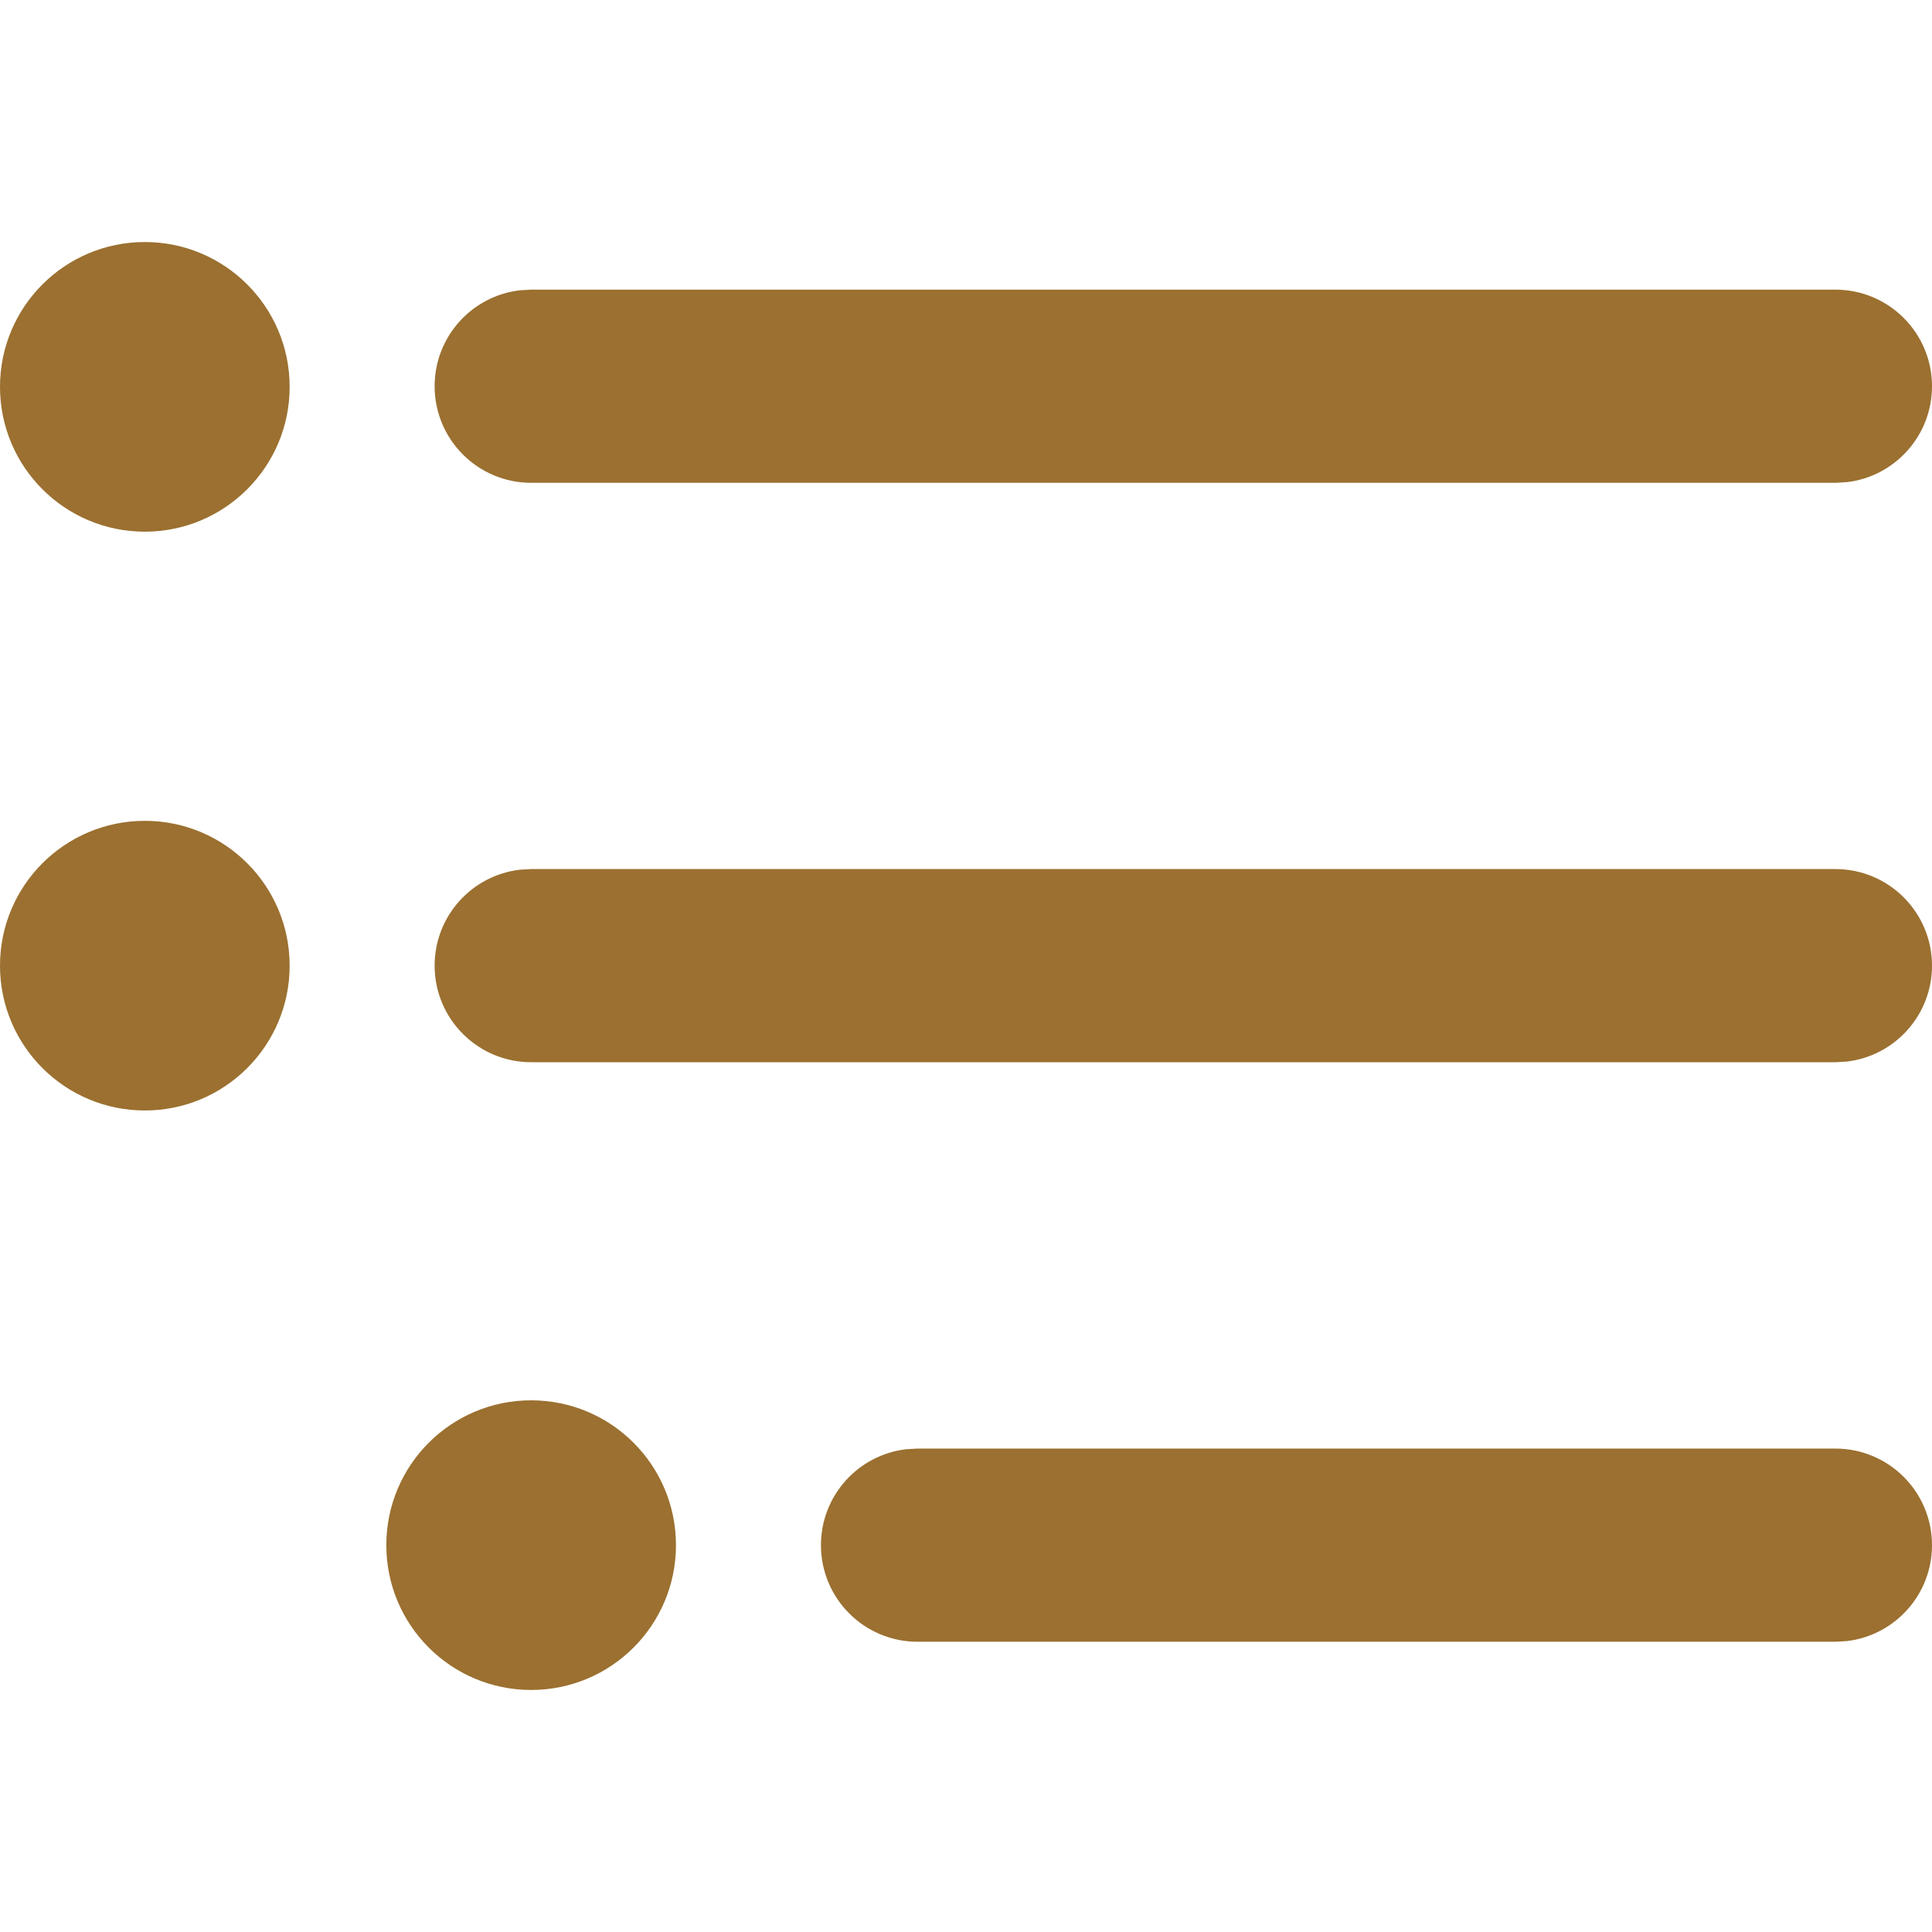
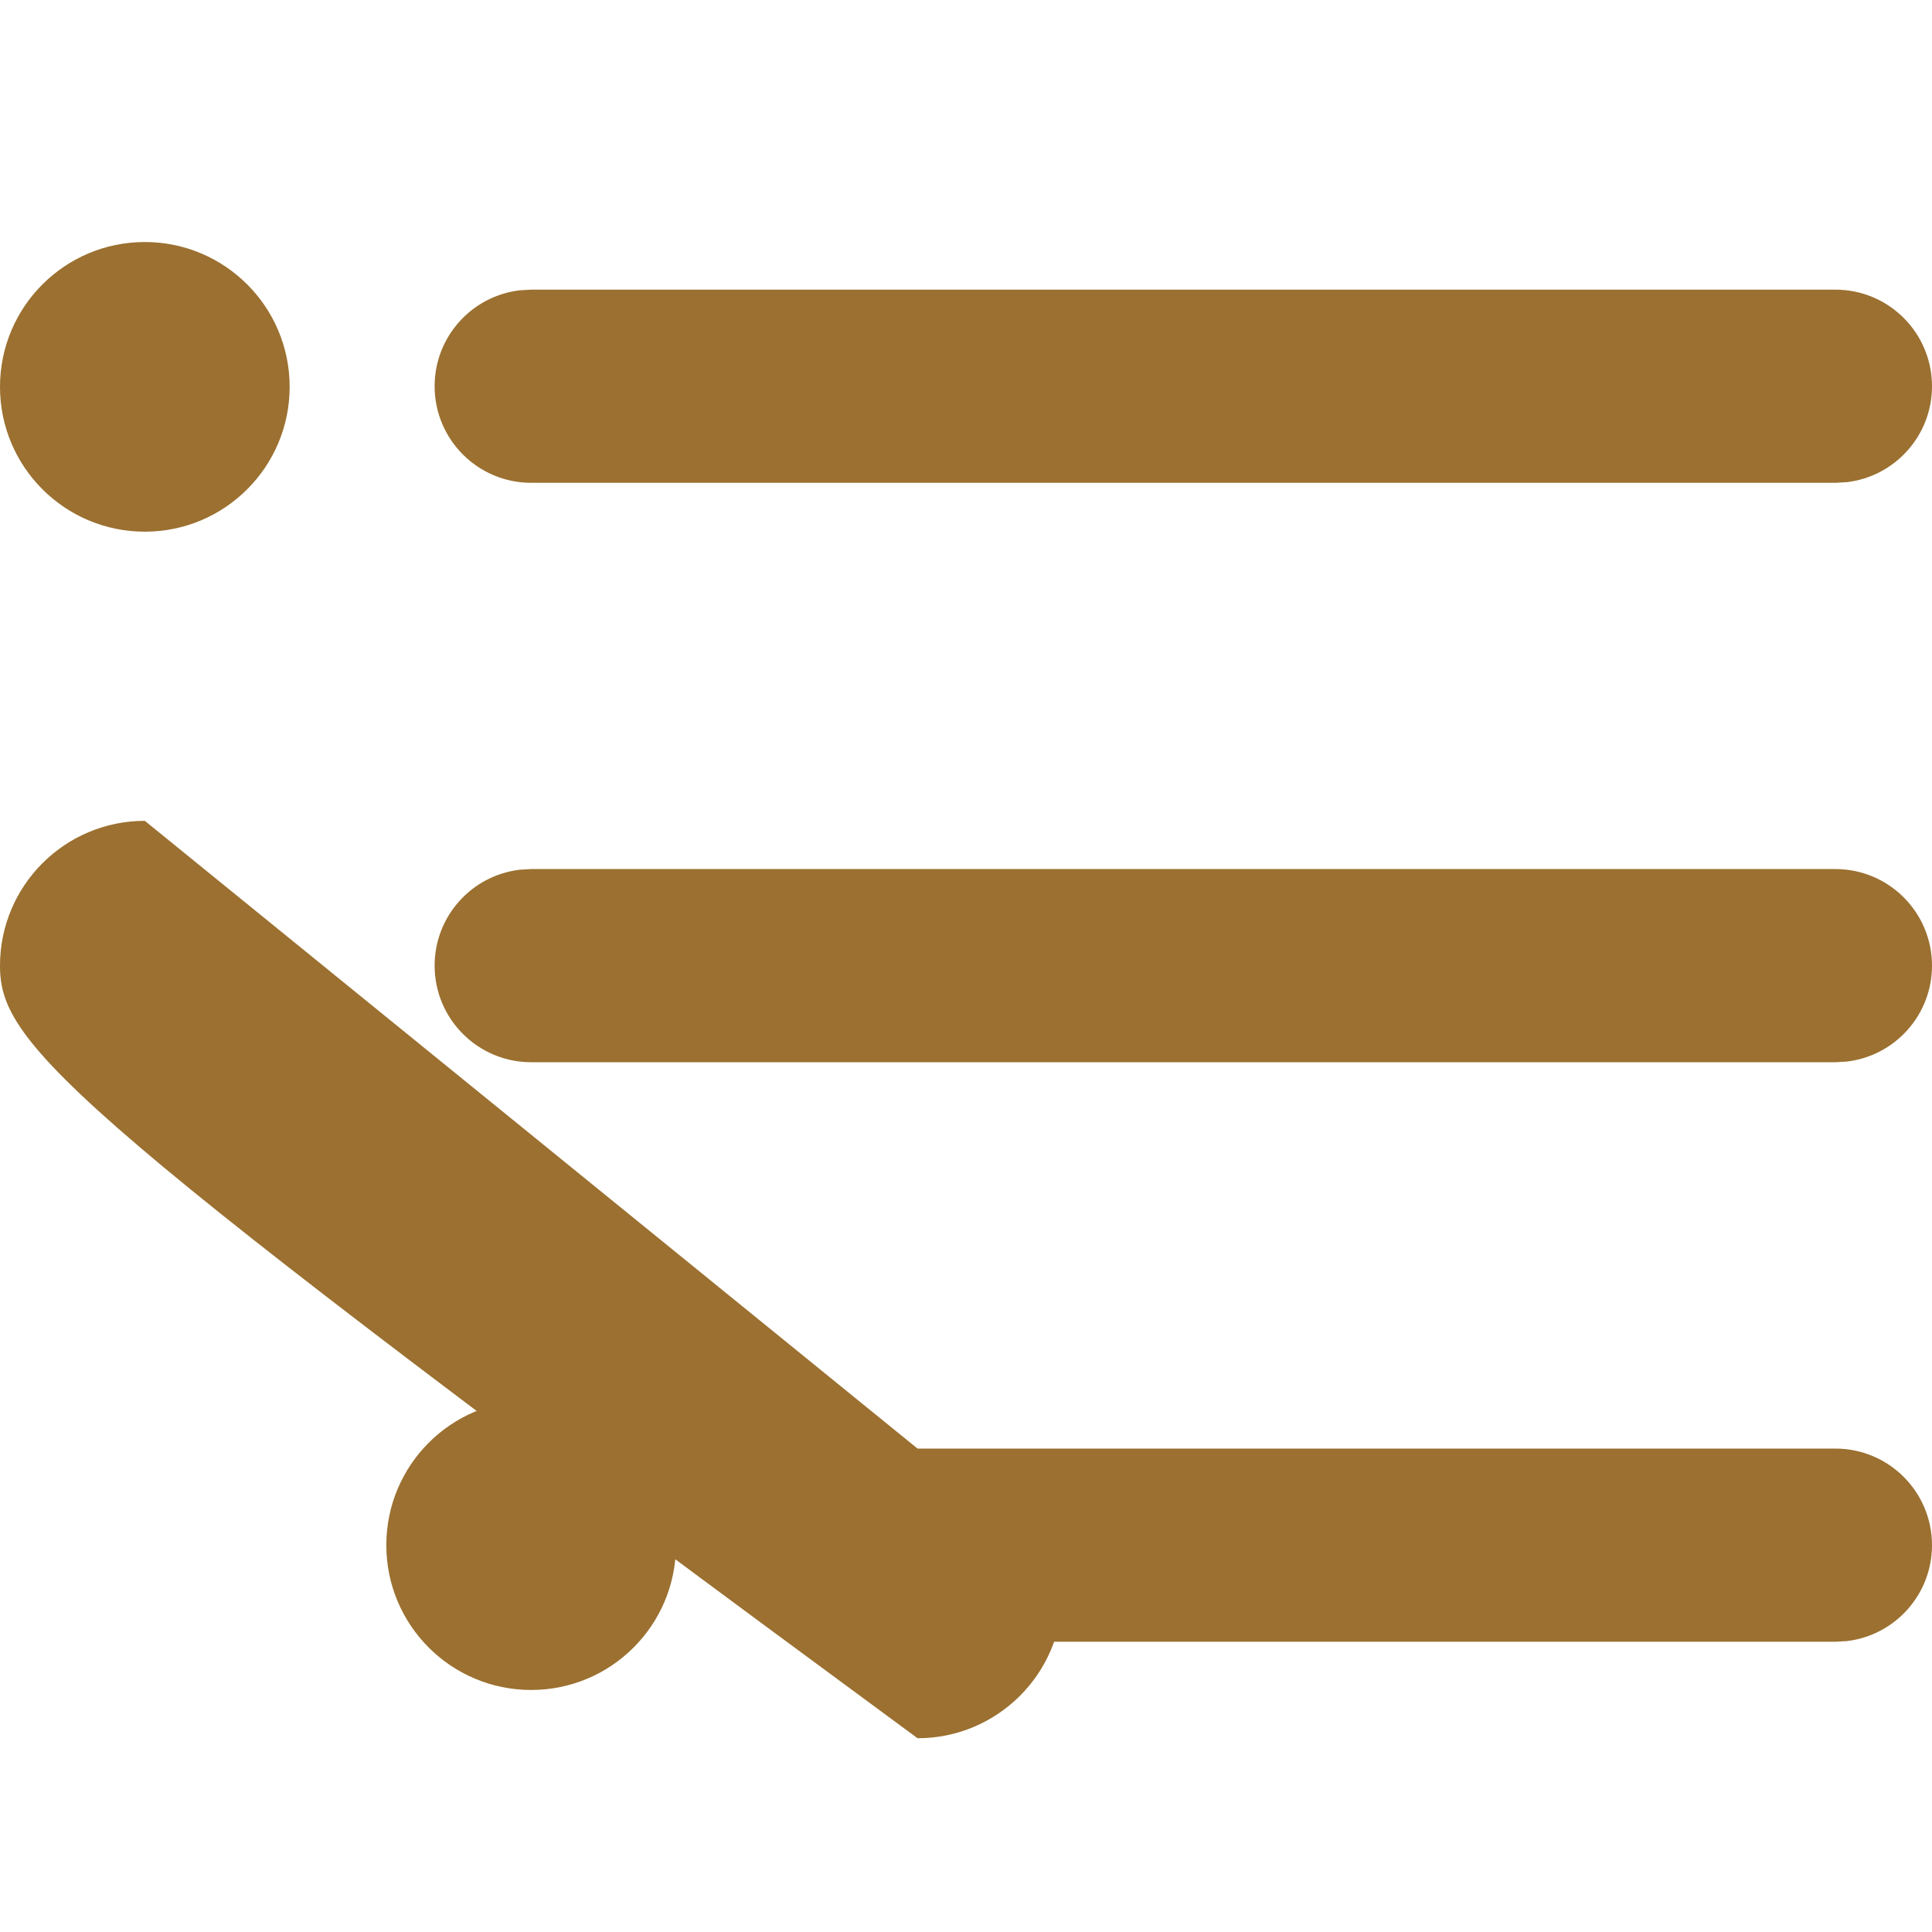
<svg xmlns="http://www.w3.org/2000/svg" version="1.1" id="Layer_1" x="0px" y="0px" viewBox="0 0 512 512" style="enable-background:new 0 0 512 512;" xml:space="preserve">
  <style type="text/css">
	.st0{fill:#9b7030;}
</style>
  <g>
-     <path class="st0" d="M140.76,371.1c21.2,0,38.38,17.18,38.38,38.38s-17.18,38.38-38.38,38.38c-21.2,0-38.38-17.18-38.38-38.38   S119.56,371.1,140.76,371.1z M243.16,383.89H486.4c14.14,0,25.6,11.46,25.6,25.6c0,13.13-9.88,23.95-22.61,25.42l-2.98,0.17H243.16   c-14.13,0-25.6-11.46-25.6-25.6c0-13.13,9.88-23.94,22.61-25.42L243.16,383.89H486.4H243.16z M38.38,217.53   c21.2,0,38.38,17.18,38.38,38.38s-17.18,38.38-38.38,38.38C17.18,294.29,0,277.1,0,255.91S17.18,217.53,38.38,217.53z    M140.78,230.31H486.4c14.14,0,25.6,11.46,25.6,25.6c0,13.13-9.88,23.95-22.61,25.42l-2.98,0.17H140.78   c-14.14,0-25.6-11.46-25.6-25.6c0-13.13,9.88-23.94,22.61-25.42L140.78,230.31H486.4H140.78z M38.38,64.14   c21.2,0,38.38,17.18,38.38,38.38S59.57,140.9,38.38,140.9C17.18,140.9,0,123.72,0,102.52S17.18,64.14,38.38,64.14z M140.78,76.76   H486.4c14.14,0,25.6,11.46,25.6,25.6c0,13.13-9.88,23.95-22.61,25.42l-2.98,0.17H140.78c-14.14,0-25.6-11.46-25.6-25.6   c0-13.13,9.88-23.94,22.61-25.42L140.78,76.76H486.4H140.78z" />
+     <path class="st0" d="M140.76,371.1c21.2,0,38.38,17.18,38.38,38.38s-17.18,38.38-38.38,38.38c-21.2,0-38.38-17.18-38.38-38.38   S119.56,371.1,140.76,371.1z M243.16,383.89H486.4c14.14,0,25.6,11.46,25.6,25.6c0,13.13-9.88,23.95-22.61,25.42l-2.98,0.17H243.16   c-14.13,0-25.6-11.46-25.6-25.6c0-13.13,9.88-23.94,22.61-25.42L243.16,383.89H486.4H243.16z c21.2,0,38.38,17.18,38.38,38.38s-17.18,38.38-38.38,38.38C17.18,294.29,0,277.1,0,255.91S17.18,217.53,38.38,217.53z    M140.78,230.31H486.4c14.14,0,25.6,11.46,25.6,25.6c0,13.13-9.88,23.95-22.61,25.42l-2.98,0.17H140.78   c-14.14,0-25.6-11.46-25.6-25.6c0-13.13,9.88-23.94,22.61-25.42L140.78,230.31H486.4H140.78z M38.38,64.14   c21.2,0,38.38,17.18,38.38,38.38S59.57,140.9,38.38,140.9C17.18,140.9,0,123.72,0,102.52S17.18,64.14,38.38,64.14z M140.78,76.76   H486.4c14.14,0,25.6,11.46,25.6,25.6c0,13.13-9.88,23.95-22.61,25.42l-2.98,0.17H140.78c-14.14,0-25.6-11.46-25.6-25.6   c0-13.13,9.88-23.94,22.61-25.42L140.78,76.76H486.4H140.78z" />
  </g>
</svg>